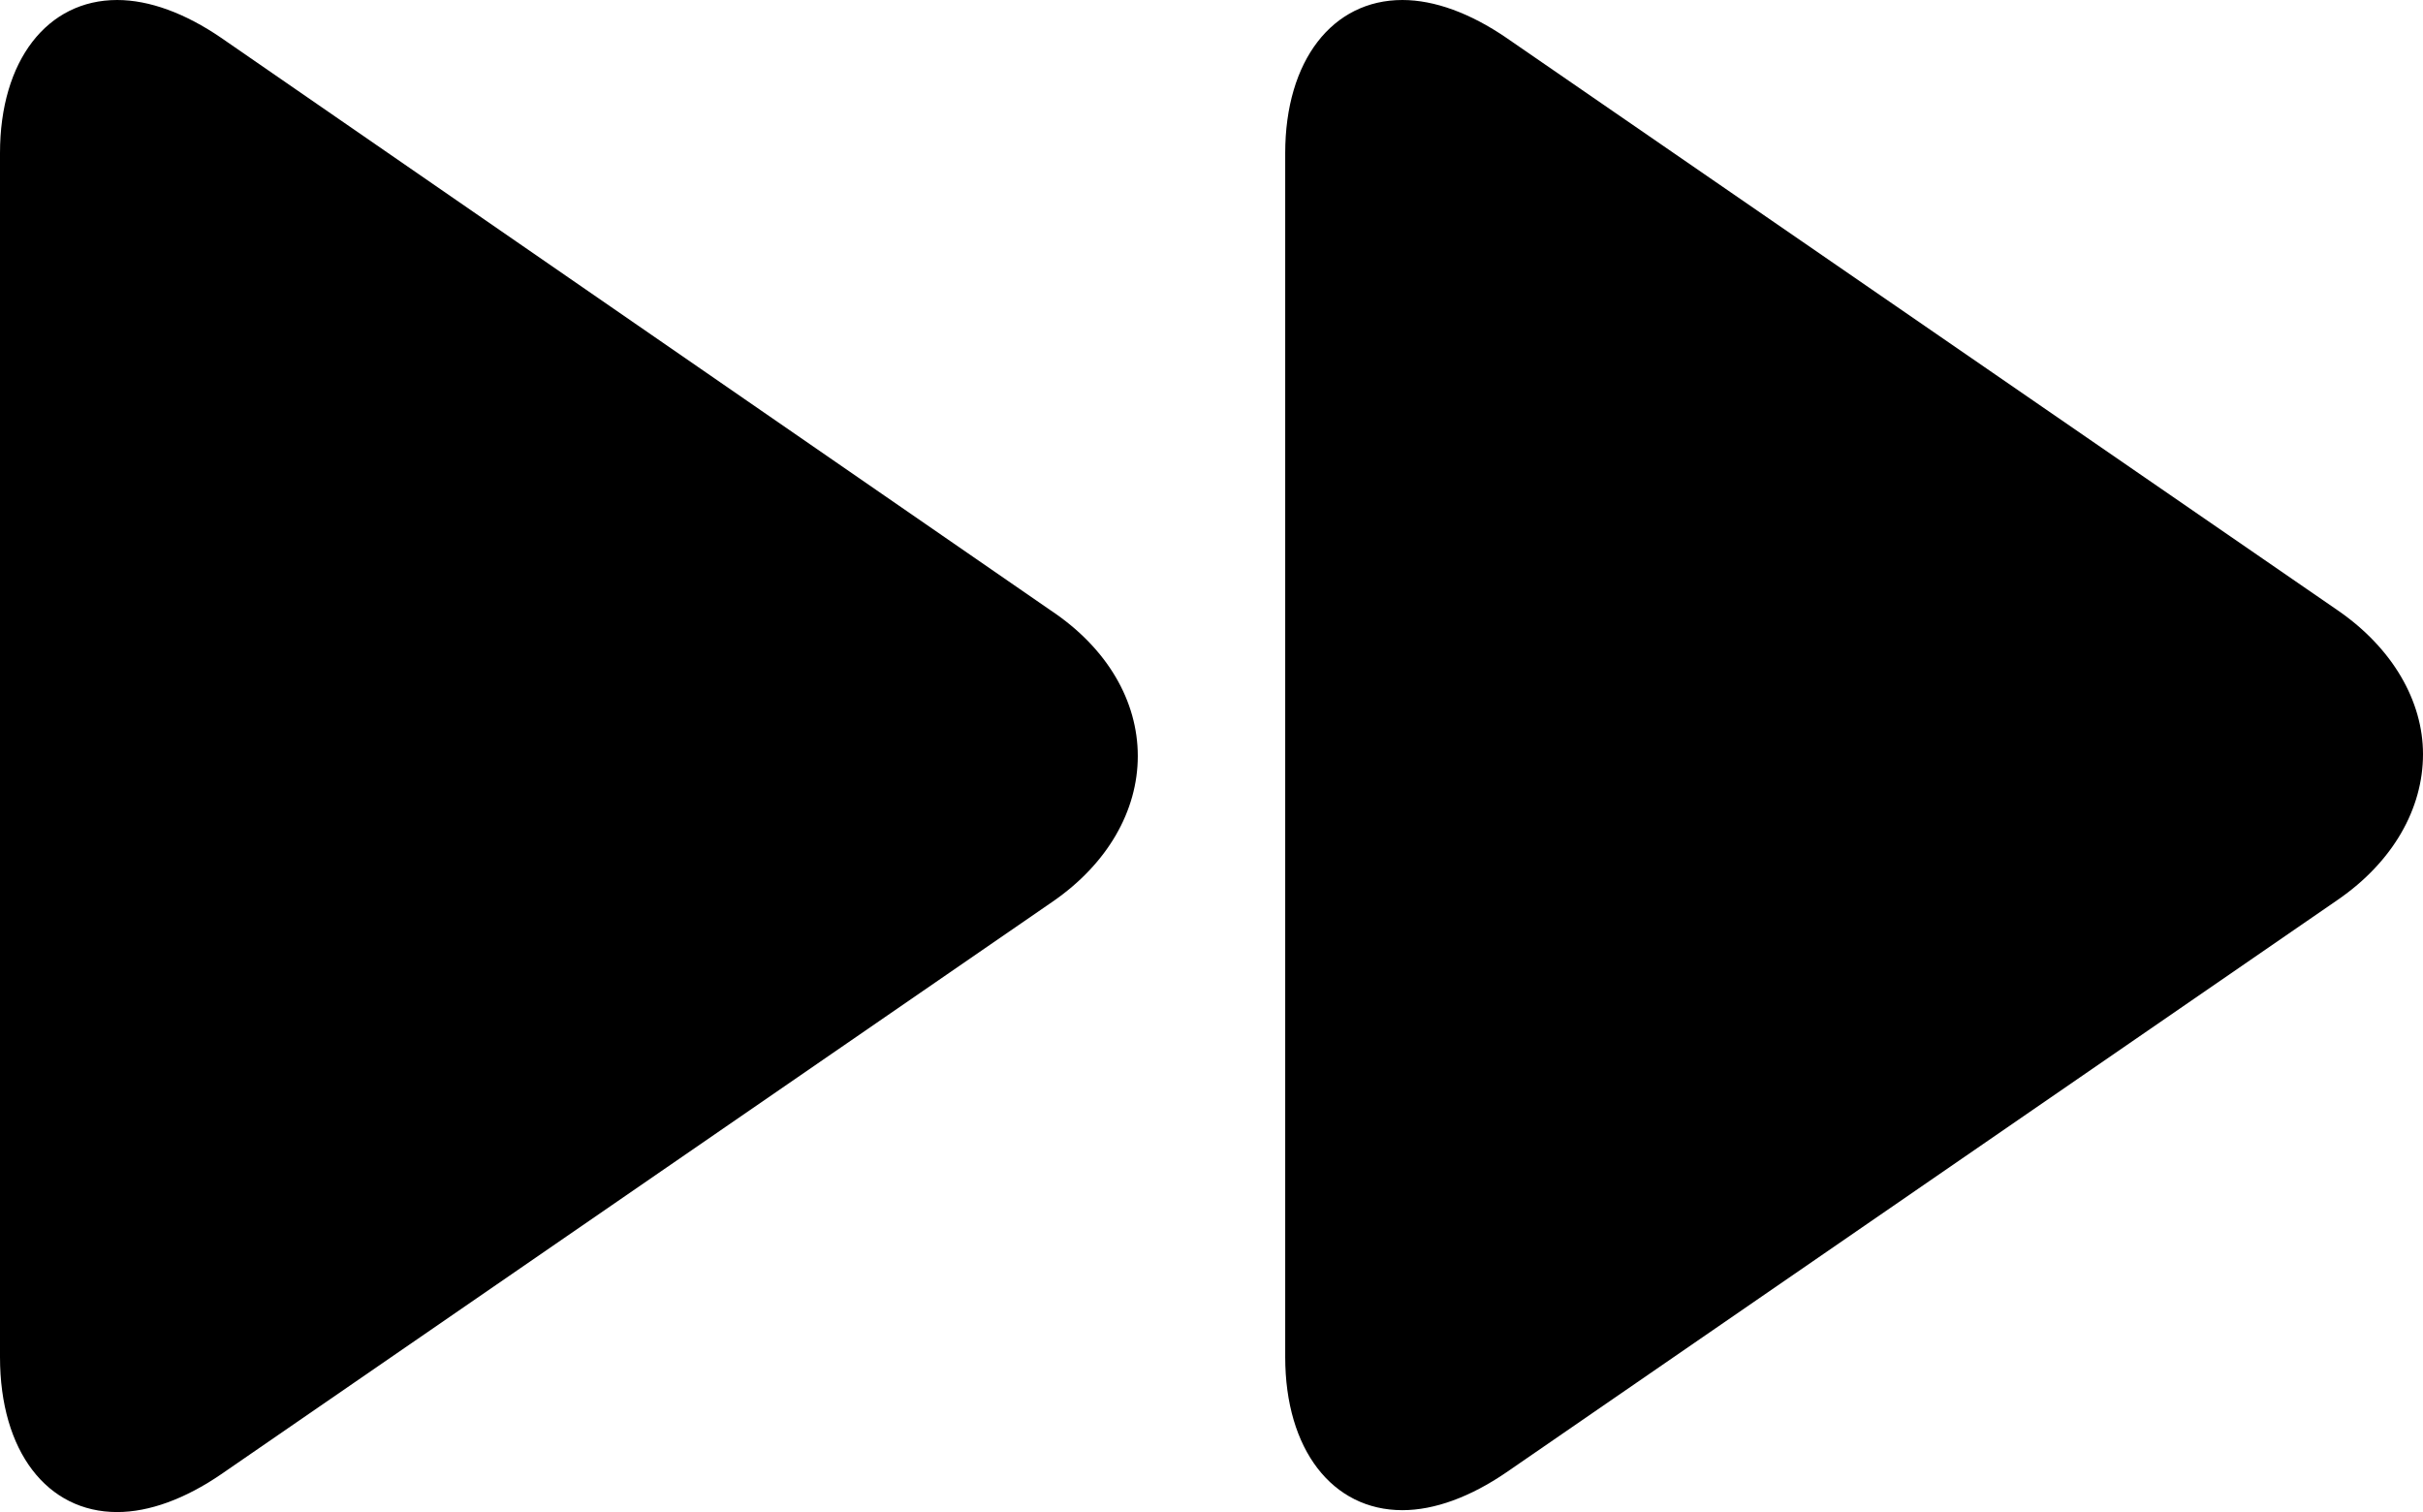
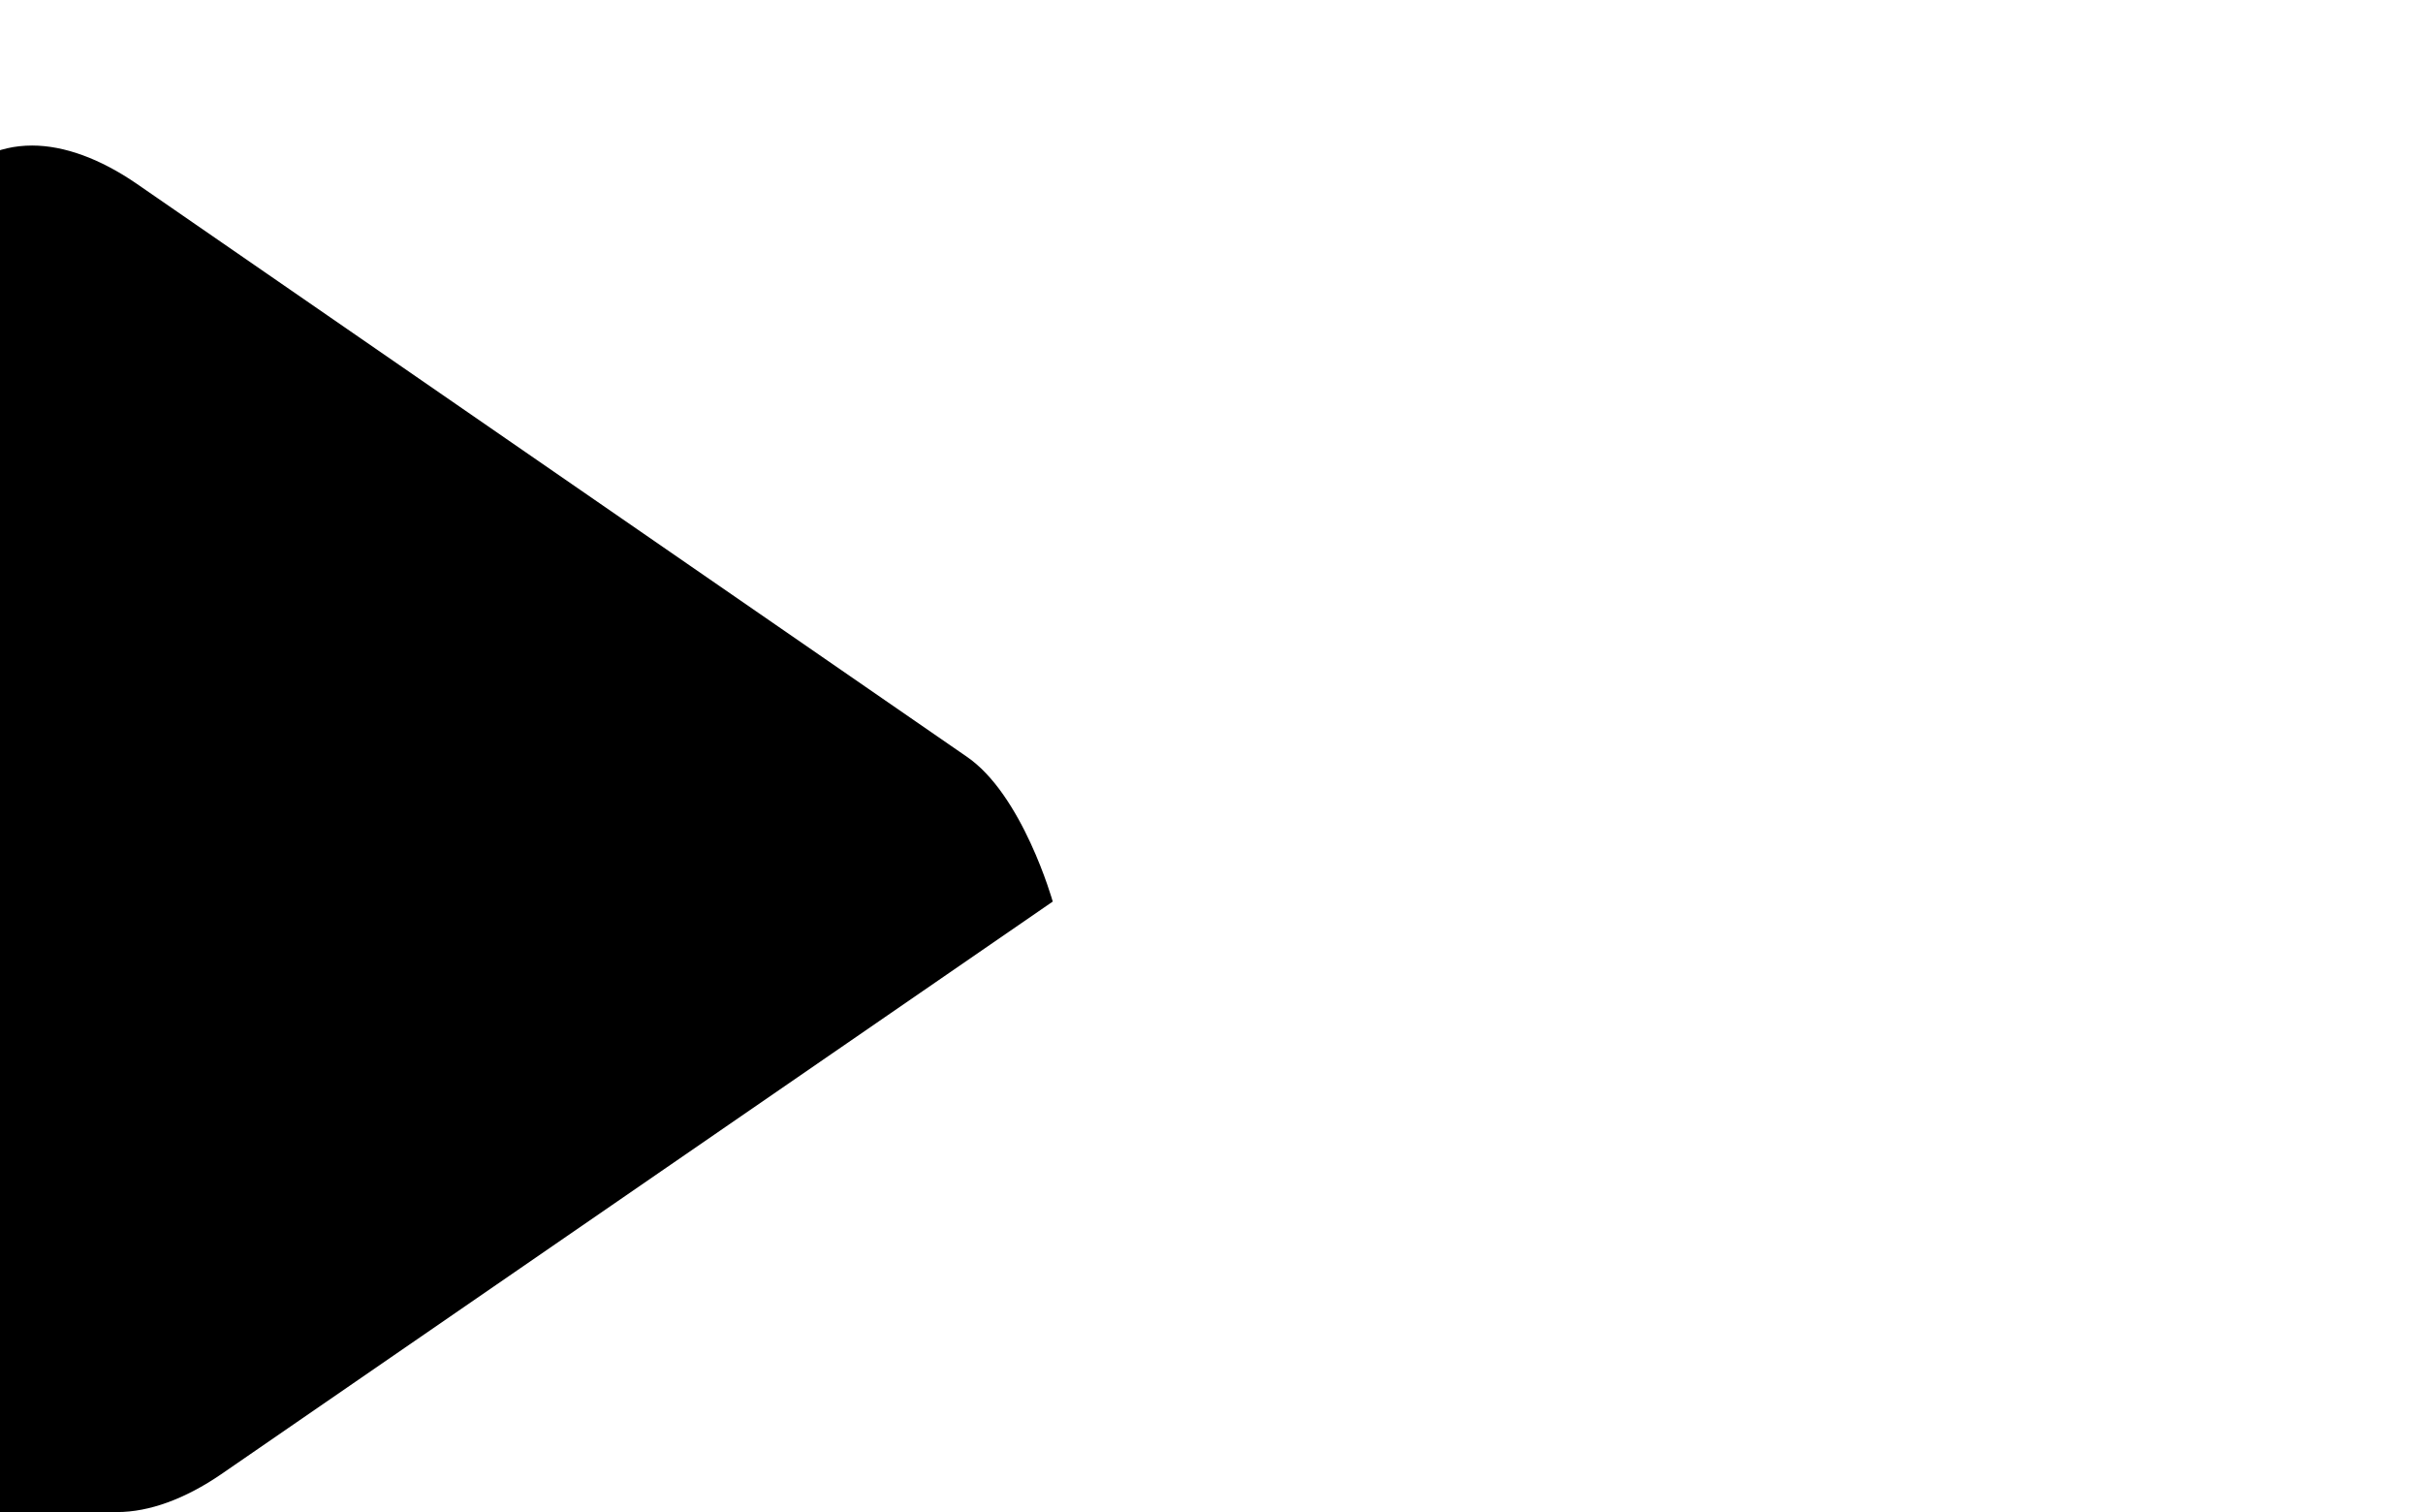
<svg xmlns="http://www.w3.org/2000/svg" enable-background="new 0 0 128 128" height="80.0" preserveAspectRatio="xMidYMid meet" version="1.0" viewBox="0.0 24.0 128.2 80.0" width="128.2" zoomAndPan="magnify">
  <g id="change1_1">
-     <path d="m6.2 104c1.7 0 3.6-0.7 5.5-2l44-30.3c2.9-2 4.5-4.8 4.5-7.7s-1.6-5.7-4.6-7.7l-43.9-30.3c-1.9-1.3-3.8-2-5.5-2-3.7 0-6.2 3.2-6.2 8.1v63.7c0 5 2.5 8.2 6.2 8.2z" fill="inherit" />
+     <path d="m6.2 104c1.7 0 3.6-0.7 5.5-2l44-30.3s-1.6-5.7-4.6-7.7l-43.9-30.3c-1.9-1.3-3.8-2-5.5-2-3.7 0-6.2 3.2-6.2 8.1v63.7c0 5 2.5 8.2 6.2 8.2z" fill="inherit" />
  </g>
  <g id="change1_2">
-     <path d="m123.7 56.3-44-30.3c-1.9-1.3-3.8-2-5.5-2-3.7 0-6.2 3.2-6.2 8.1v63.7c0 4.9 2.5 8.1 6.2 8.1 1.7 0 3.6-0.7 5.5-2l44-30.3c2.9-2 4.5-4.8 4.5-7.7 0-2.8-1.6-5.6-4.5-7.6z" fill="inherit" />
-   </g>
+     </g>
</svg>